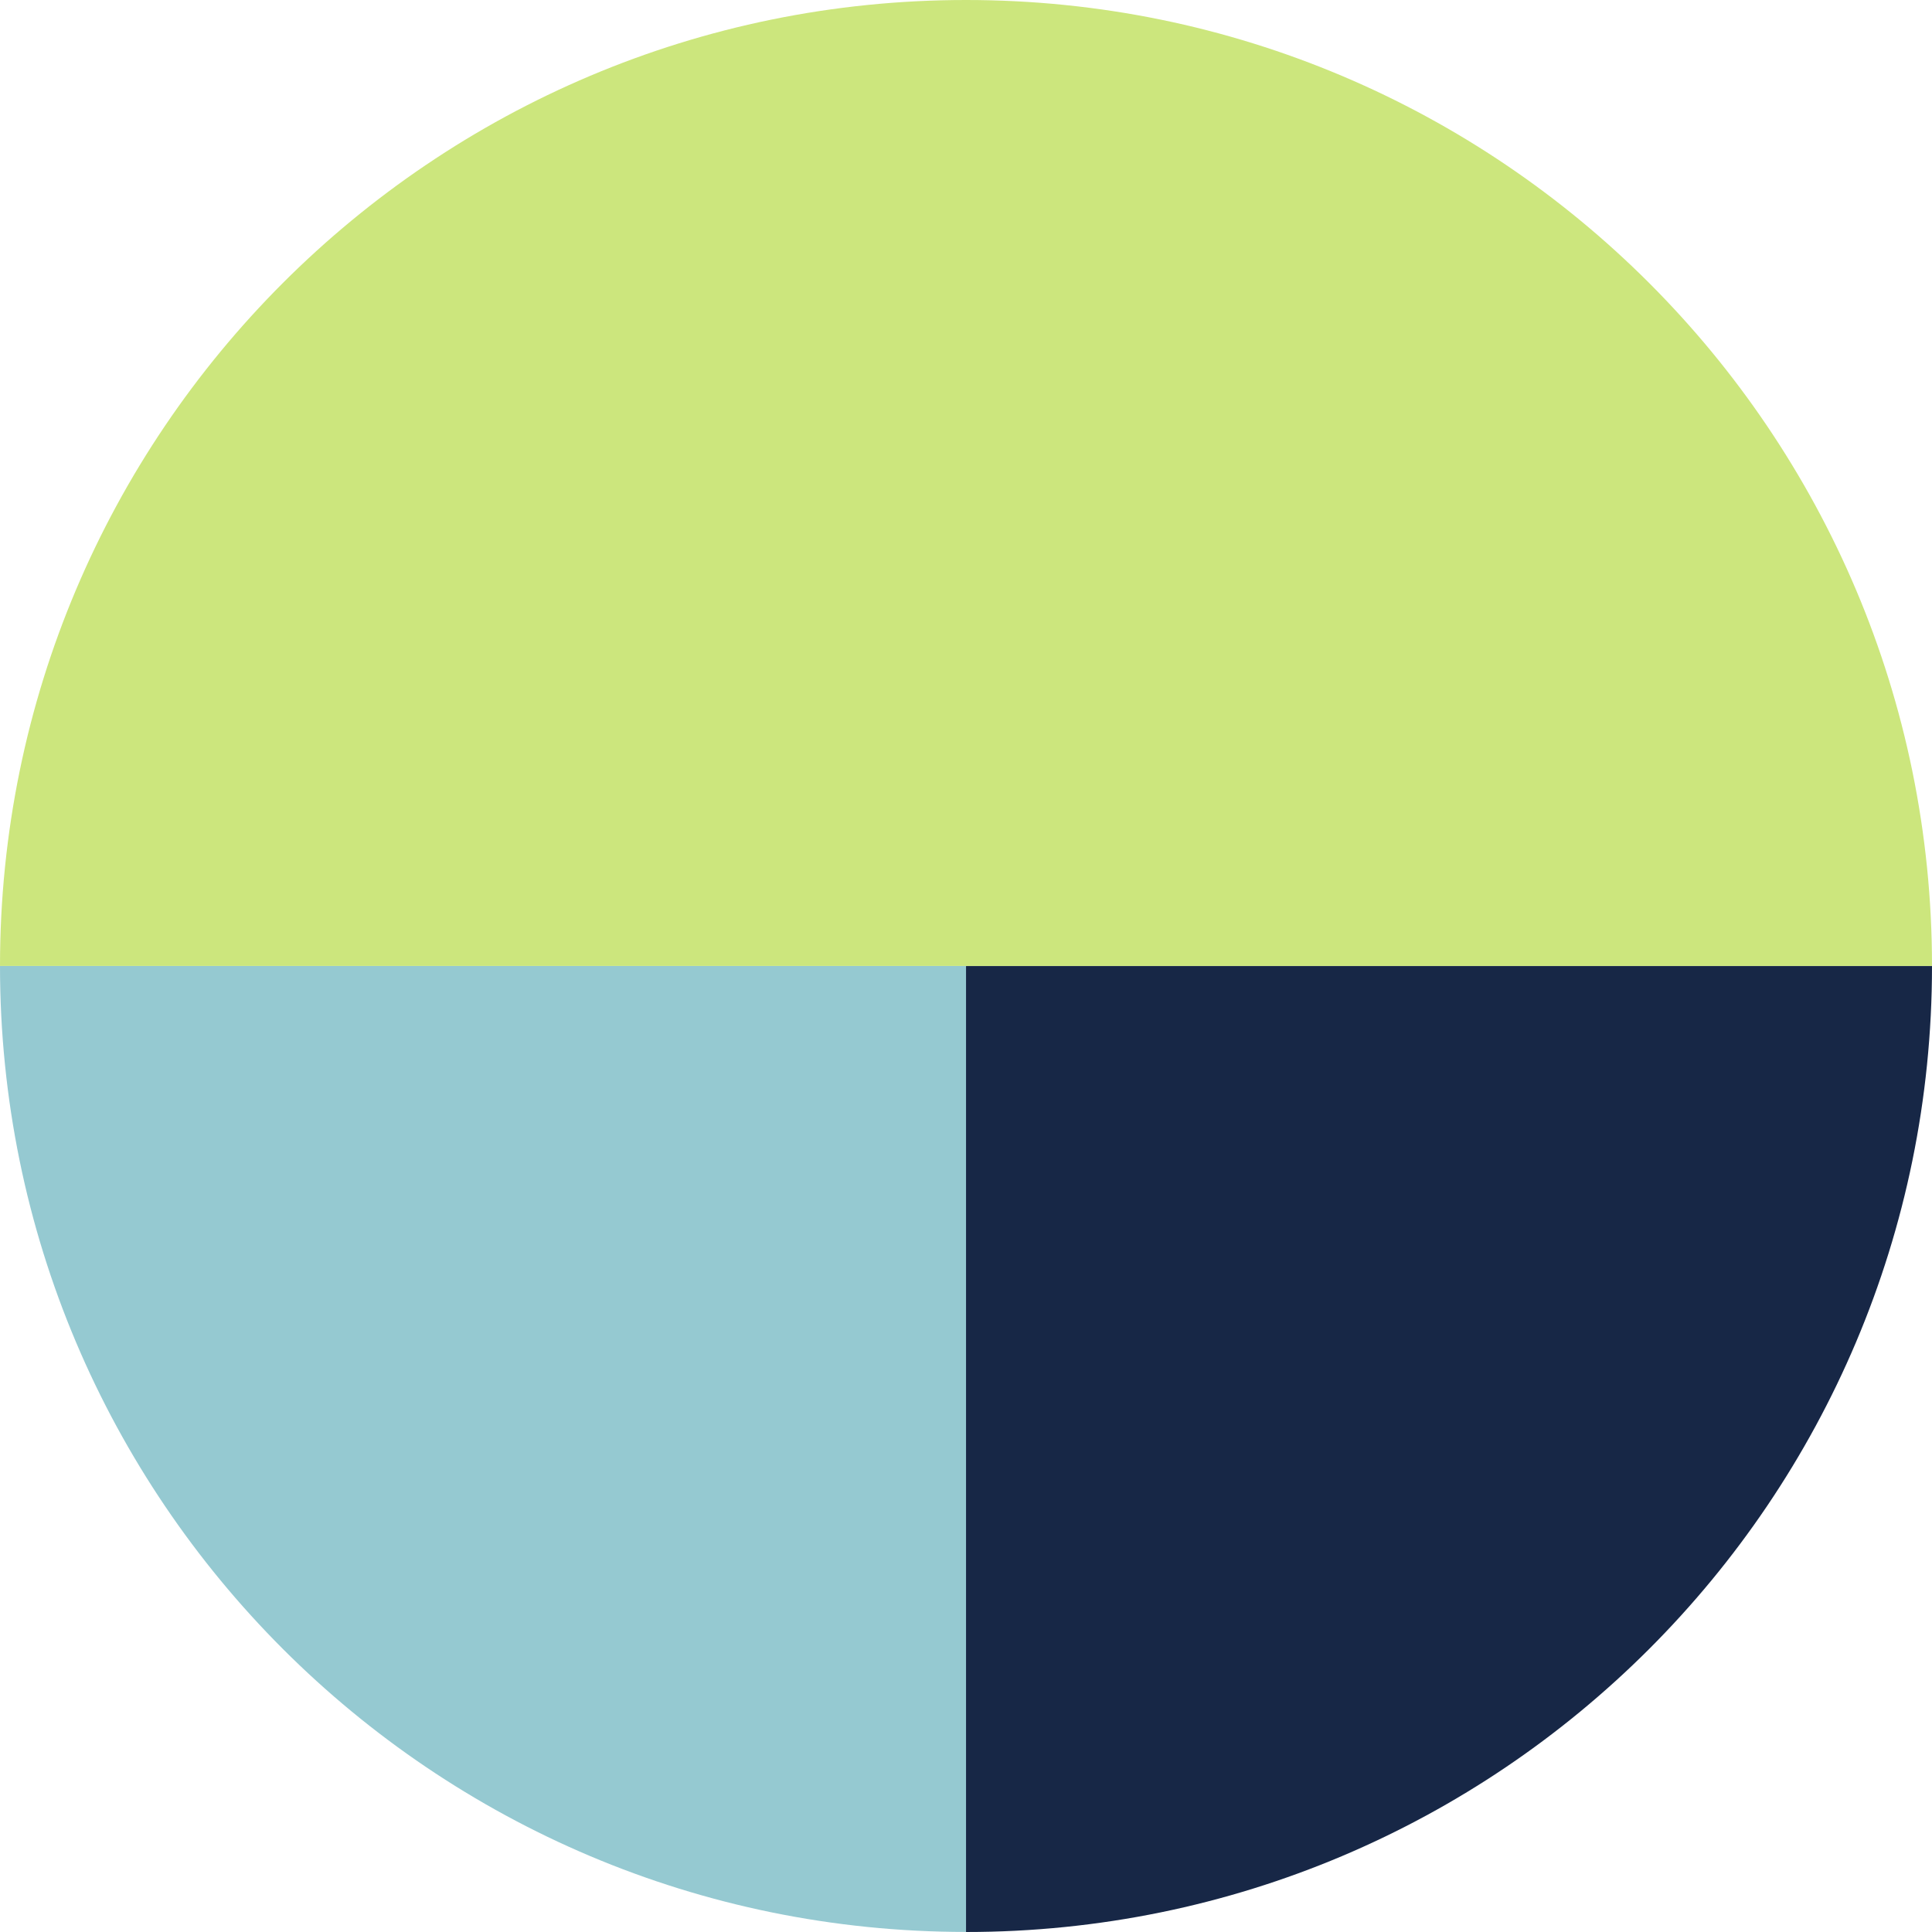
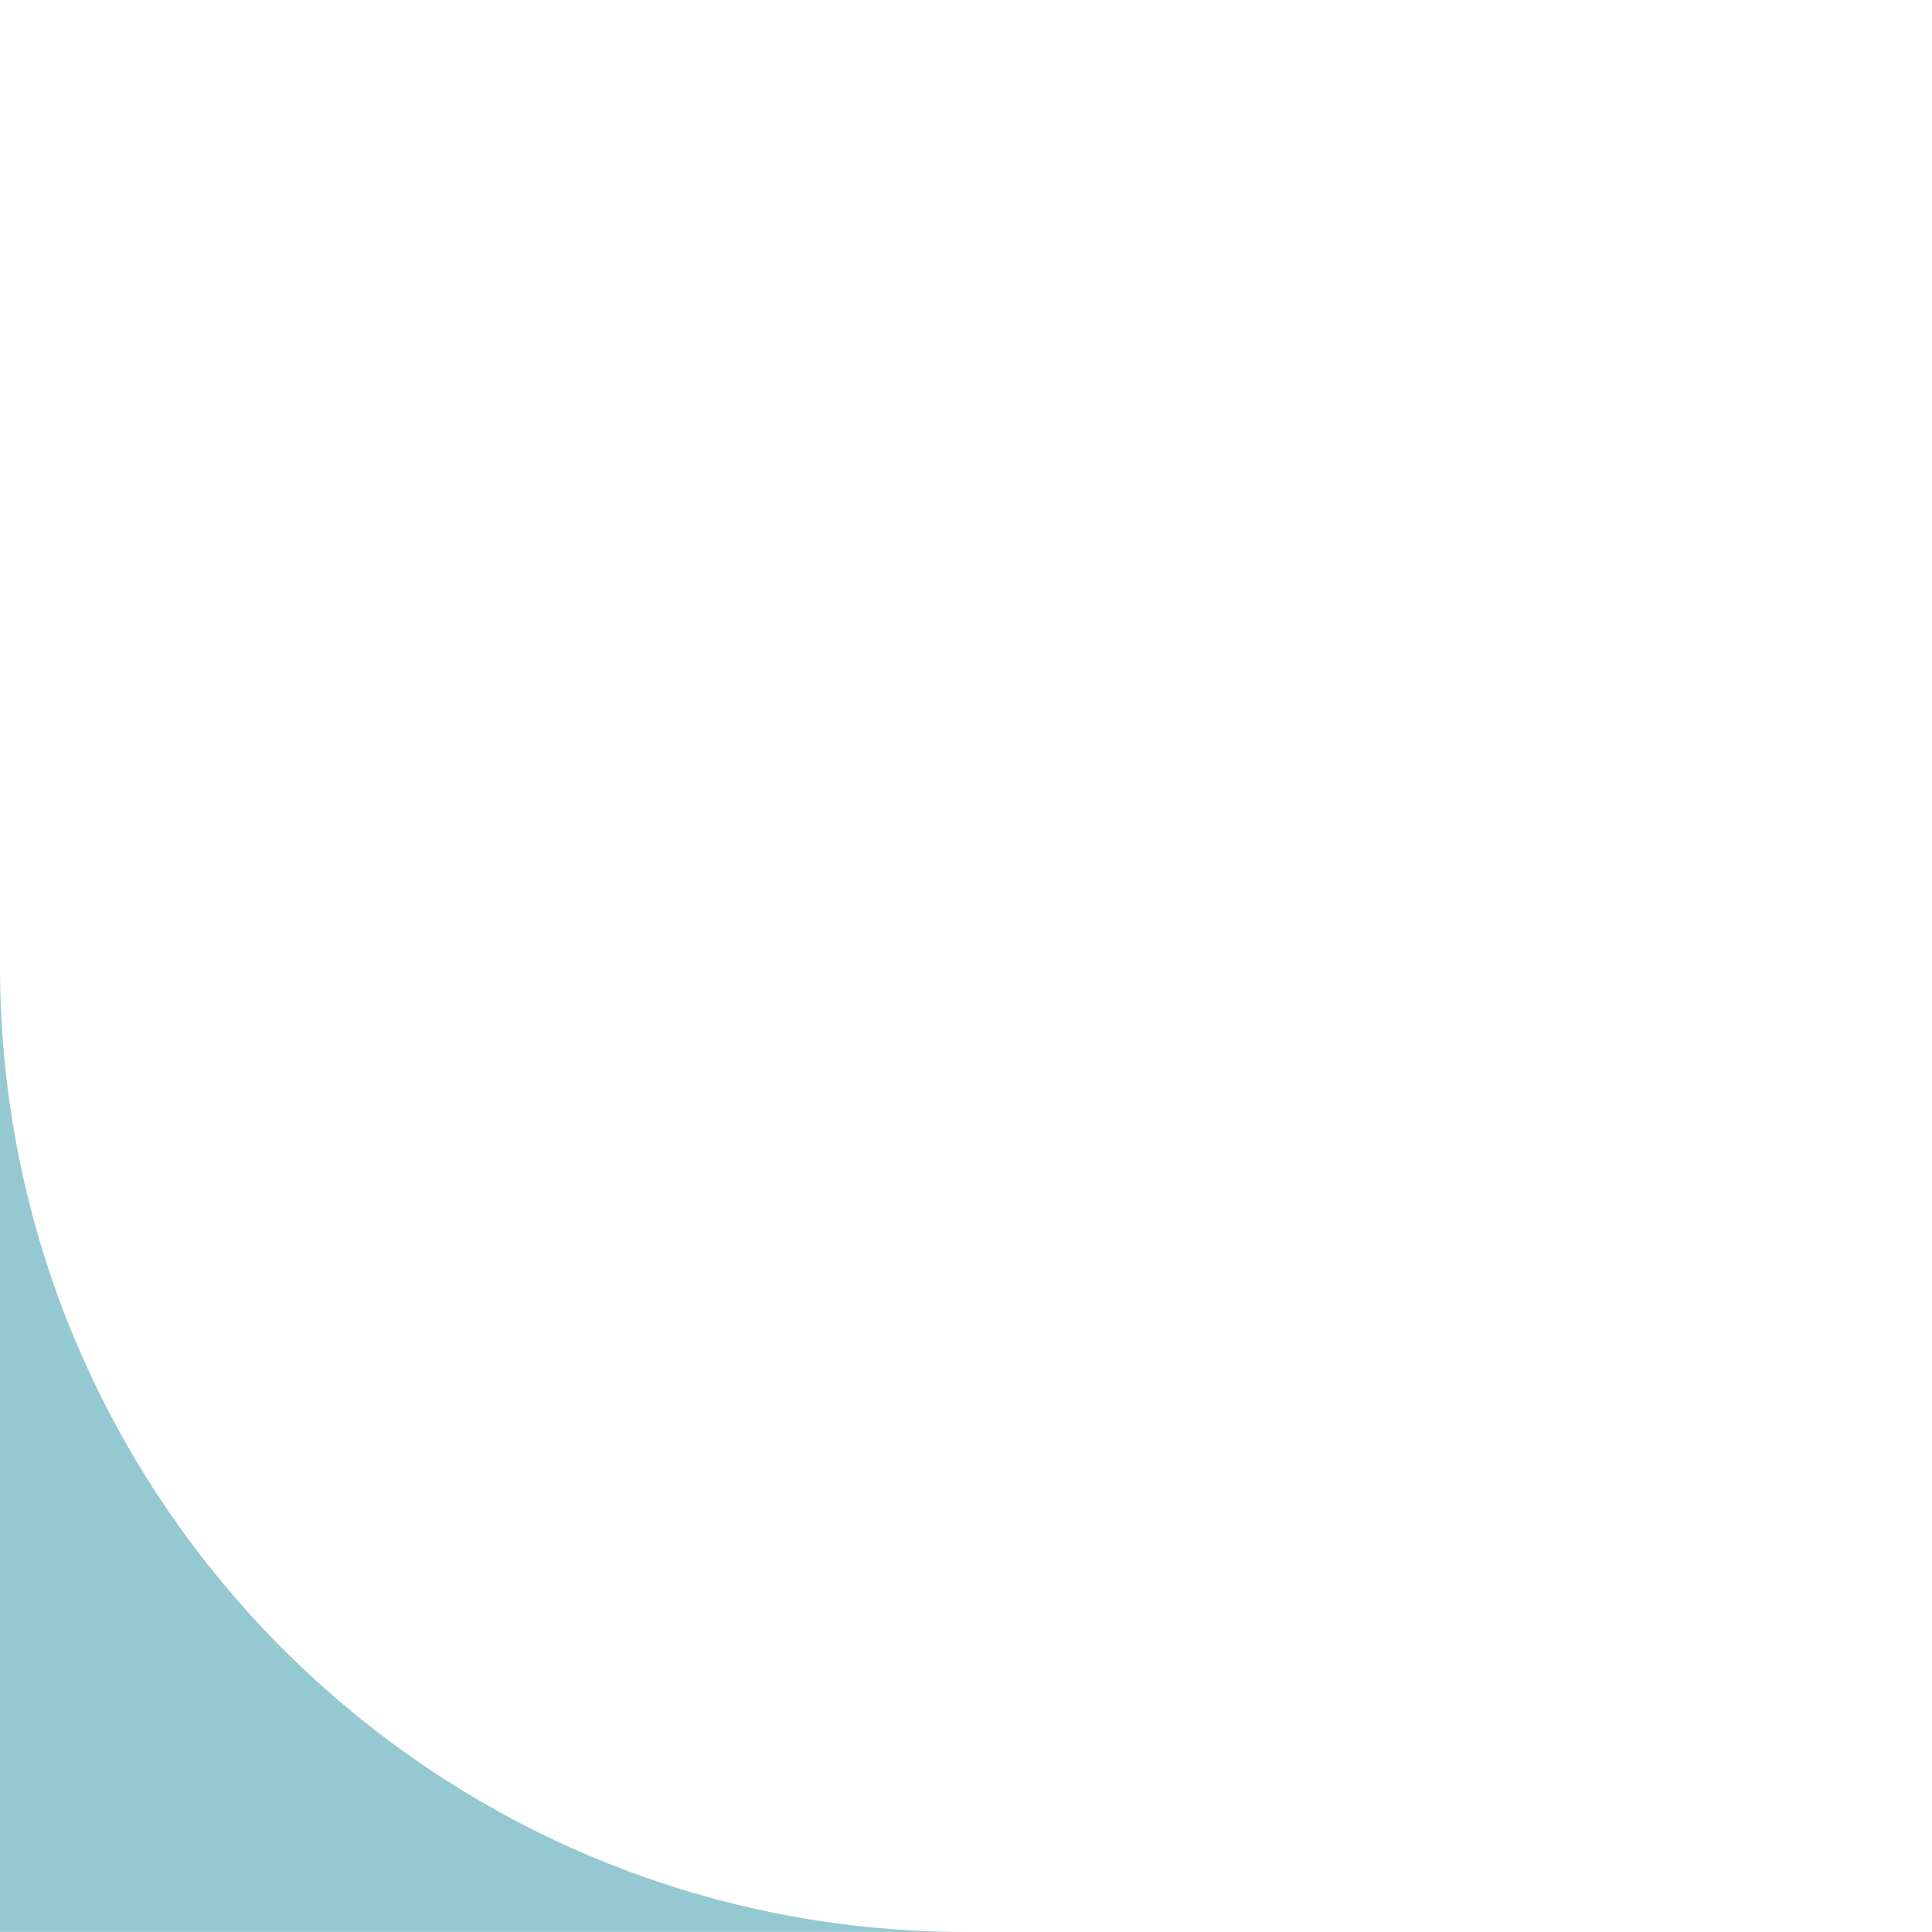
<svg xmlns="http://www.w3.org/2000/svg" width="64" height="64" viewBox="0 0 64 64" fill="none">
-   <path d="M0 31.999C0 49.672 14.327 63.998 32.001 63.998V31.999H0Z" fill="#95C9D1" />
-   <path d="M32.001 64C49.674 64 64 49.673 64 32.001H32.001V64Z" fill="#172746" />
-   <path d="M32.001 0C14.327 0 0 14.326 0 31.999H64C64 14.326 49.674 0 32.001 0Z" fill="#CCE67D" />
+   <path d="M0 31.999C0 49.672 14.327 63.998 32.001 63.998H0Z" fill="#95C9D1" />
</svg>